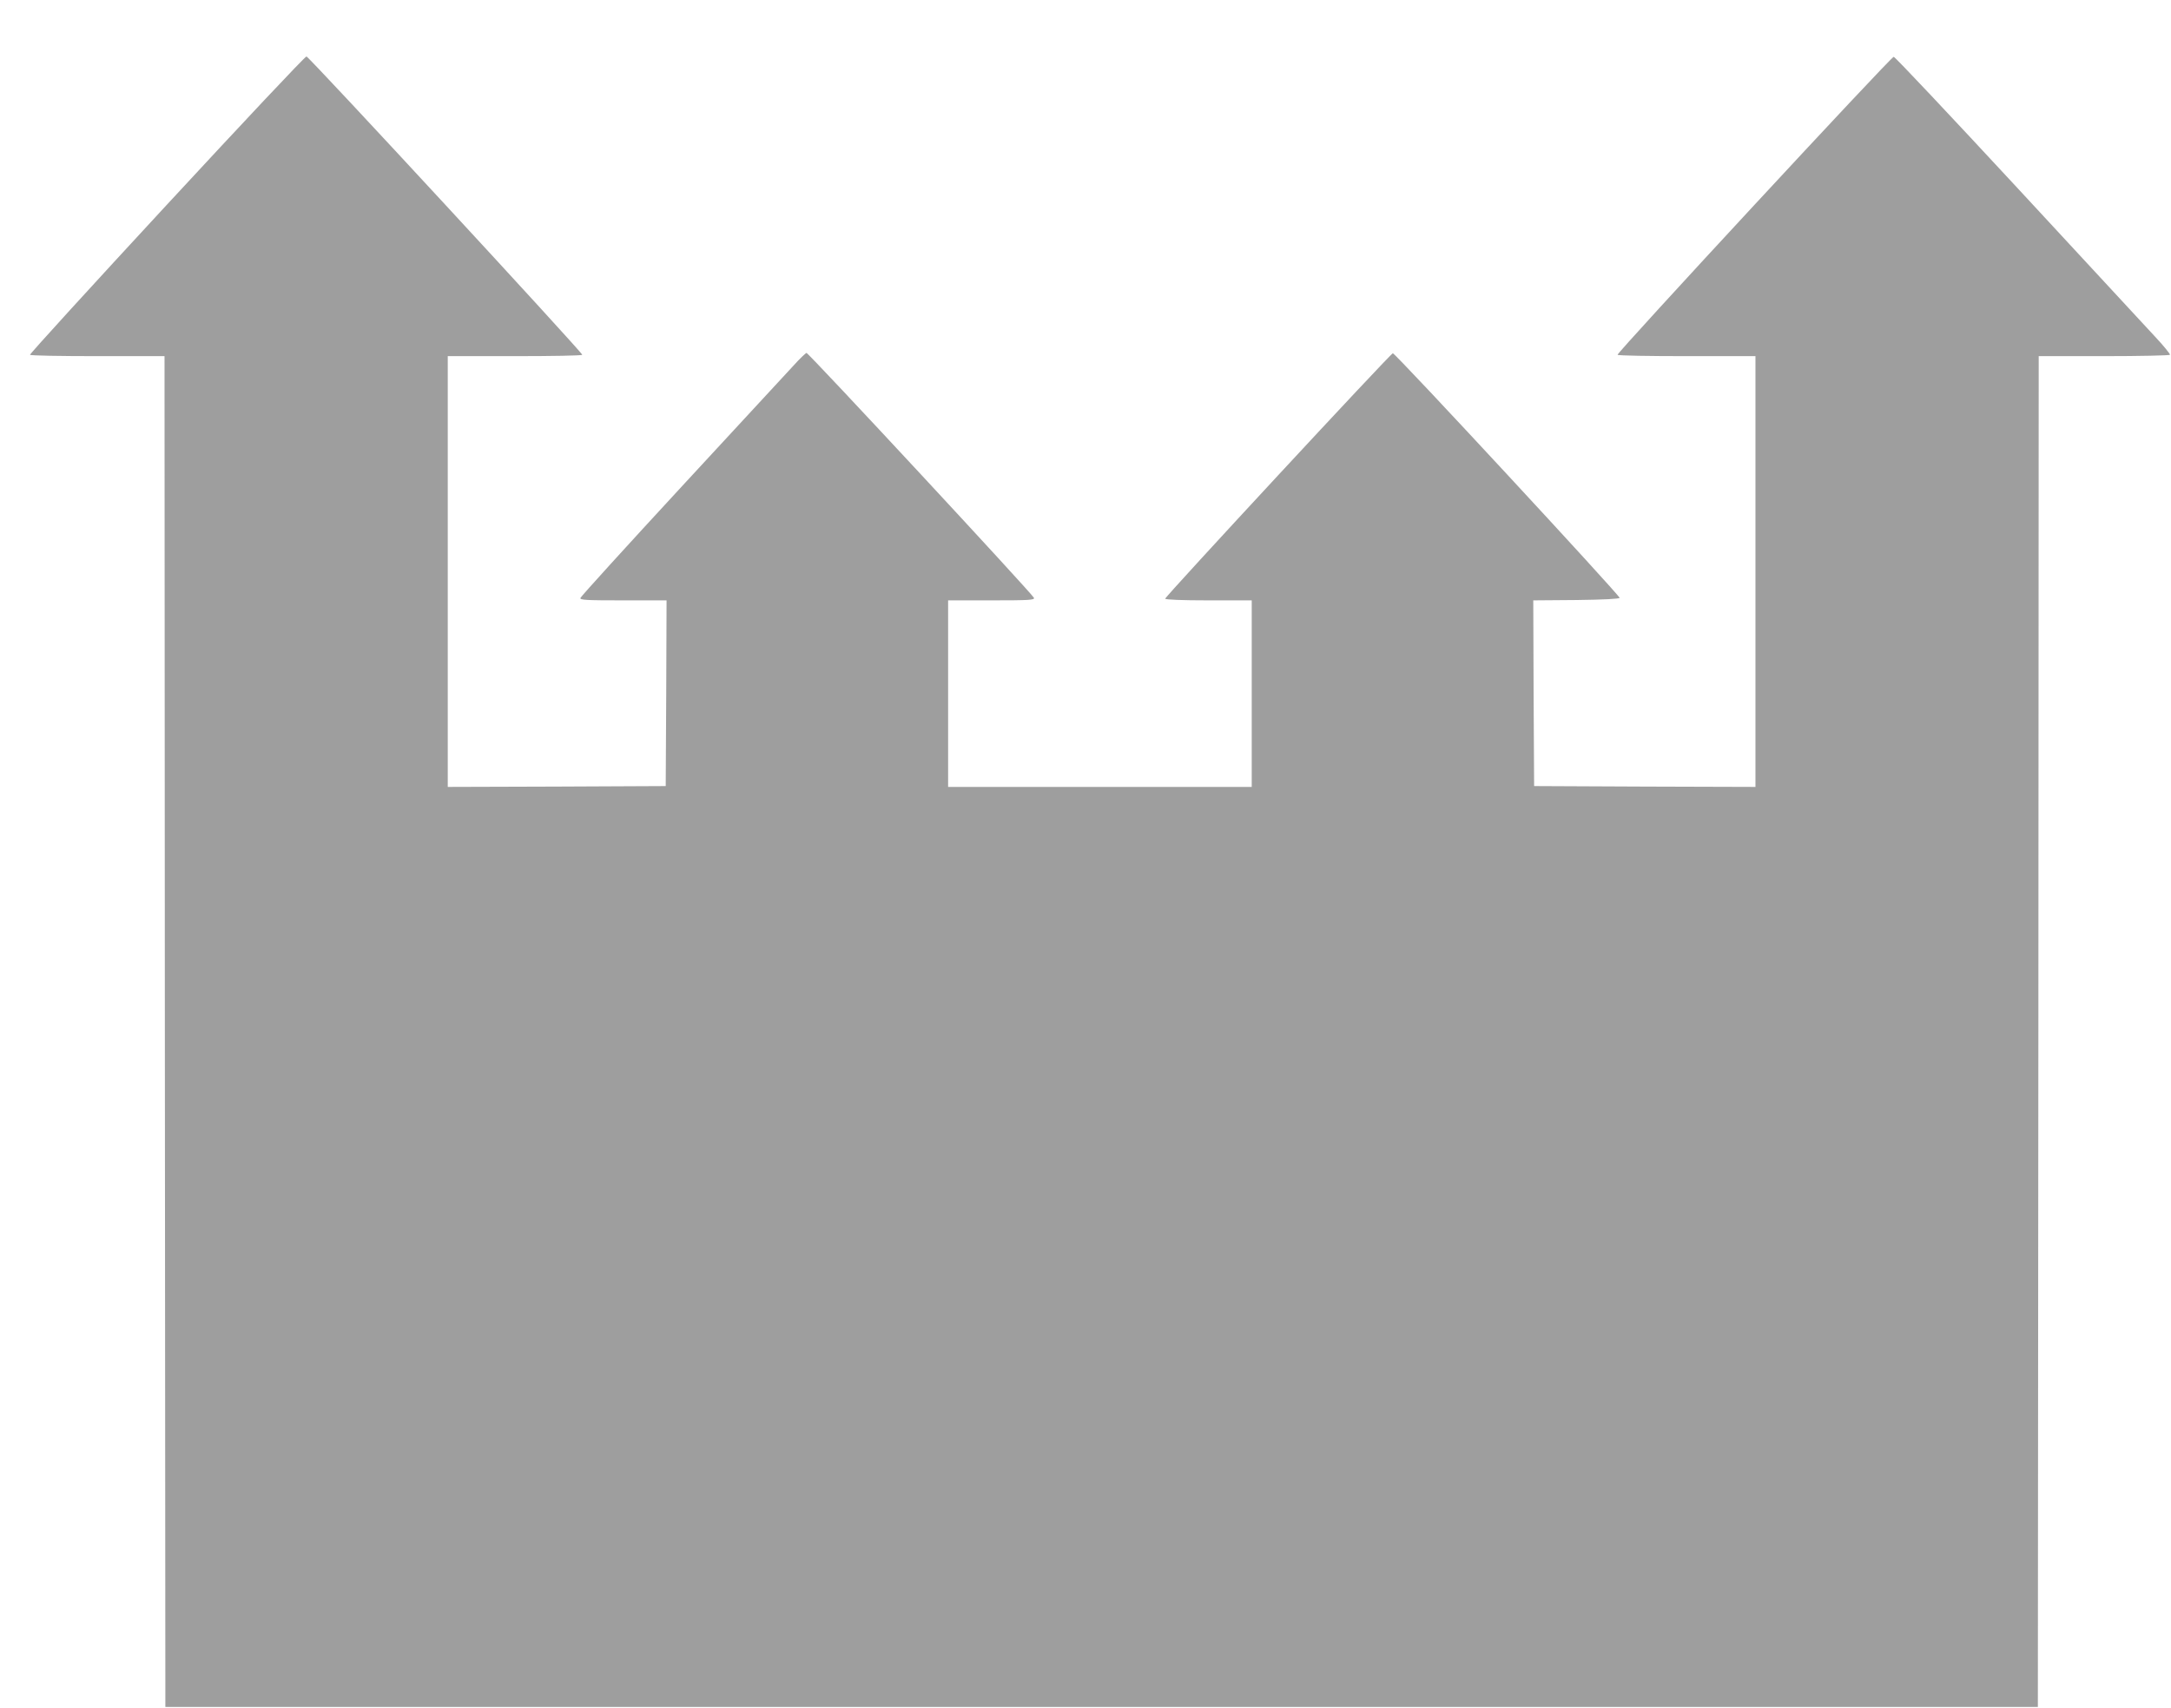
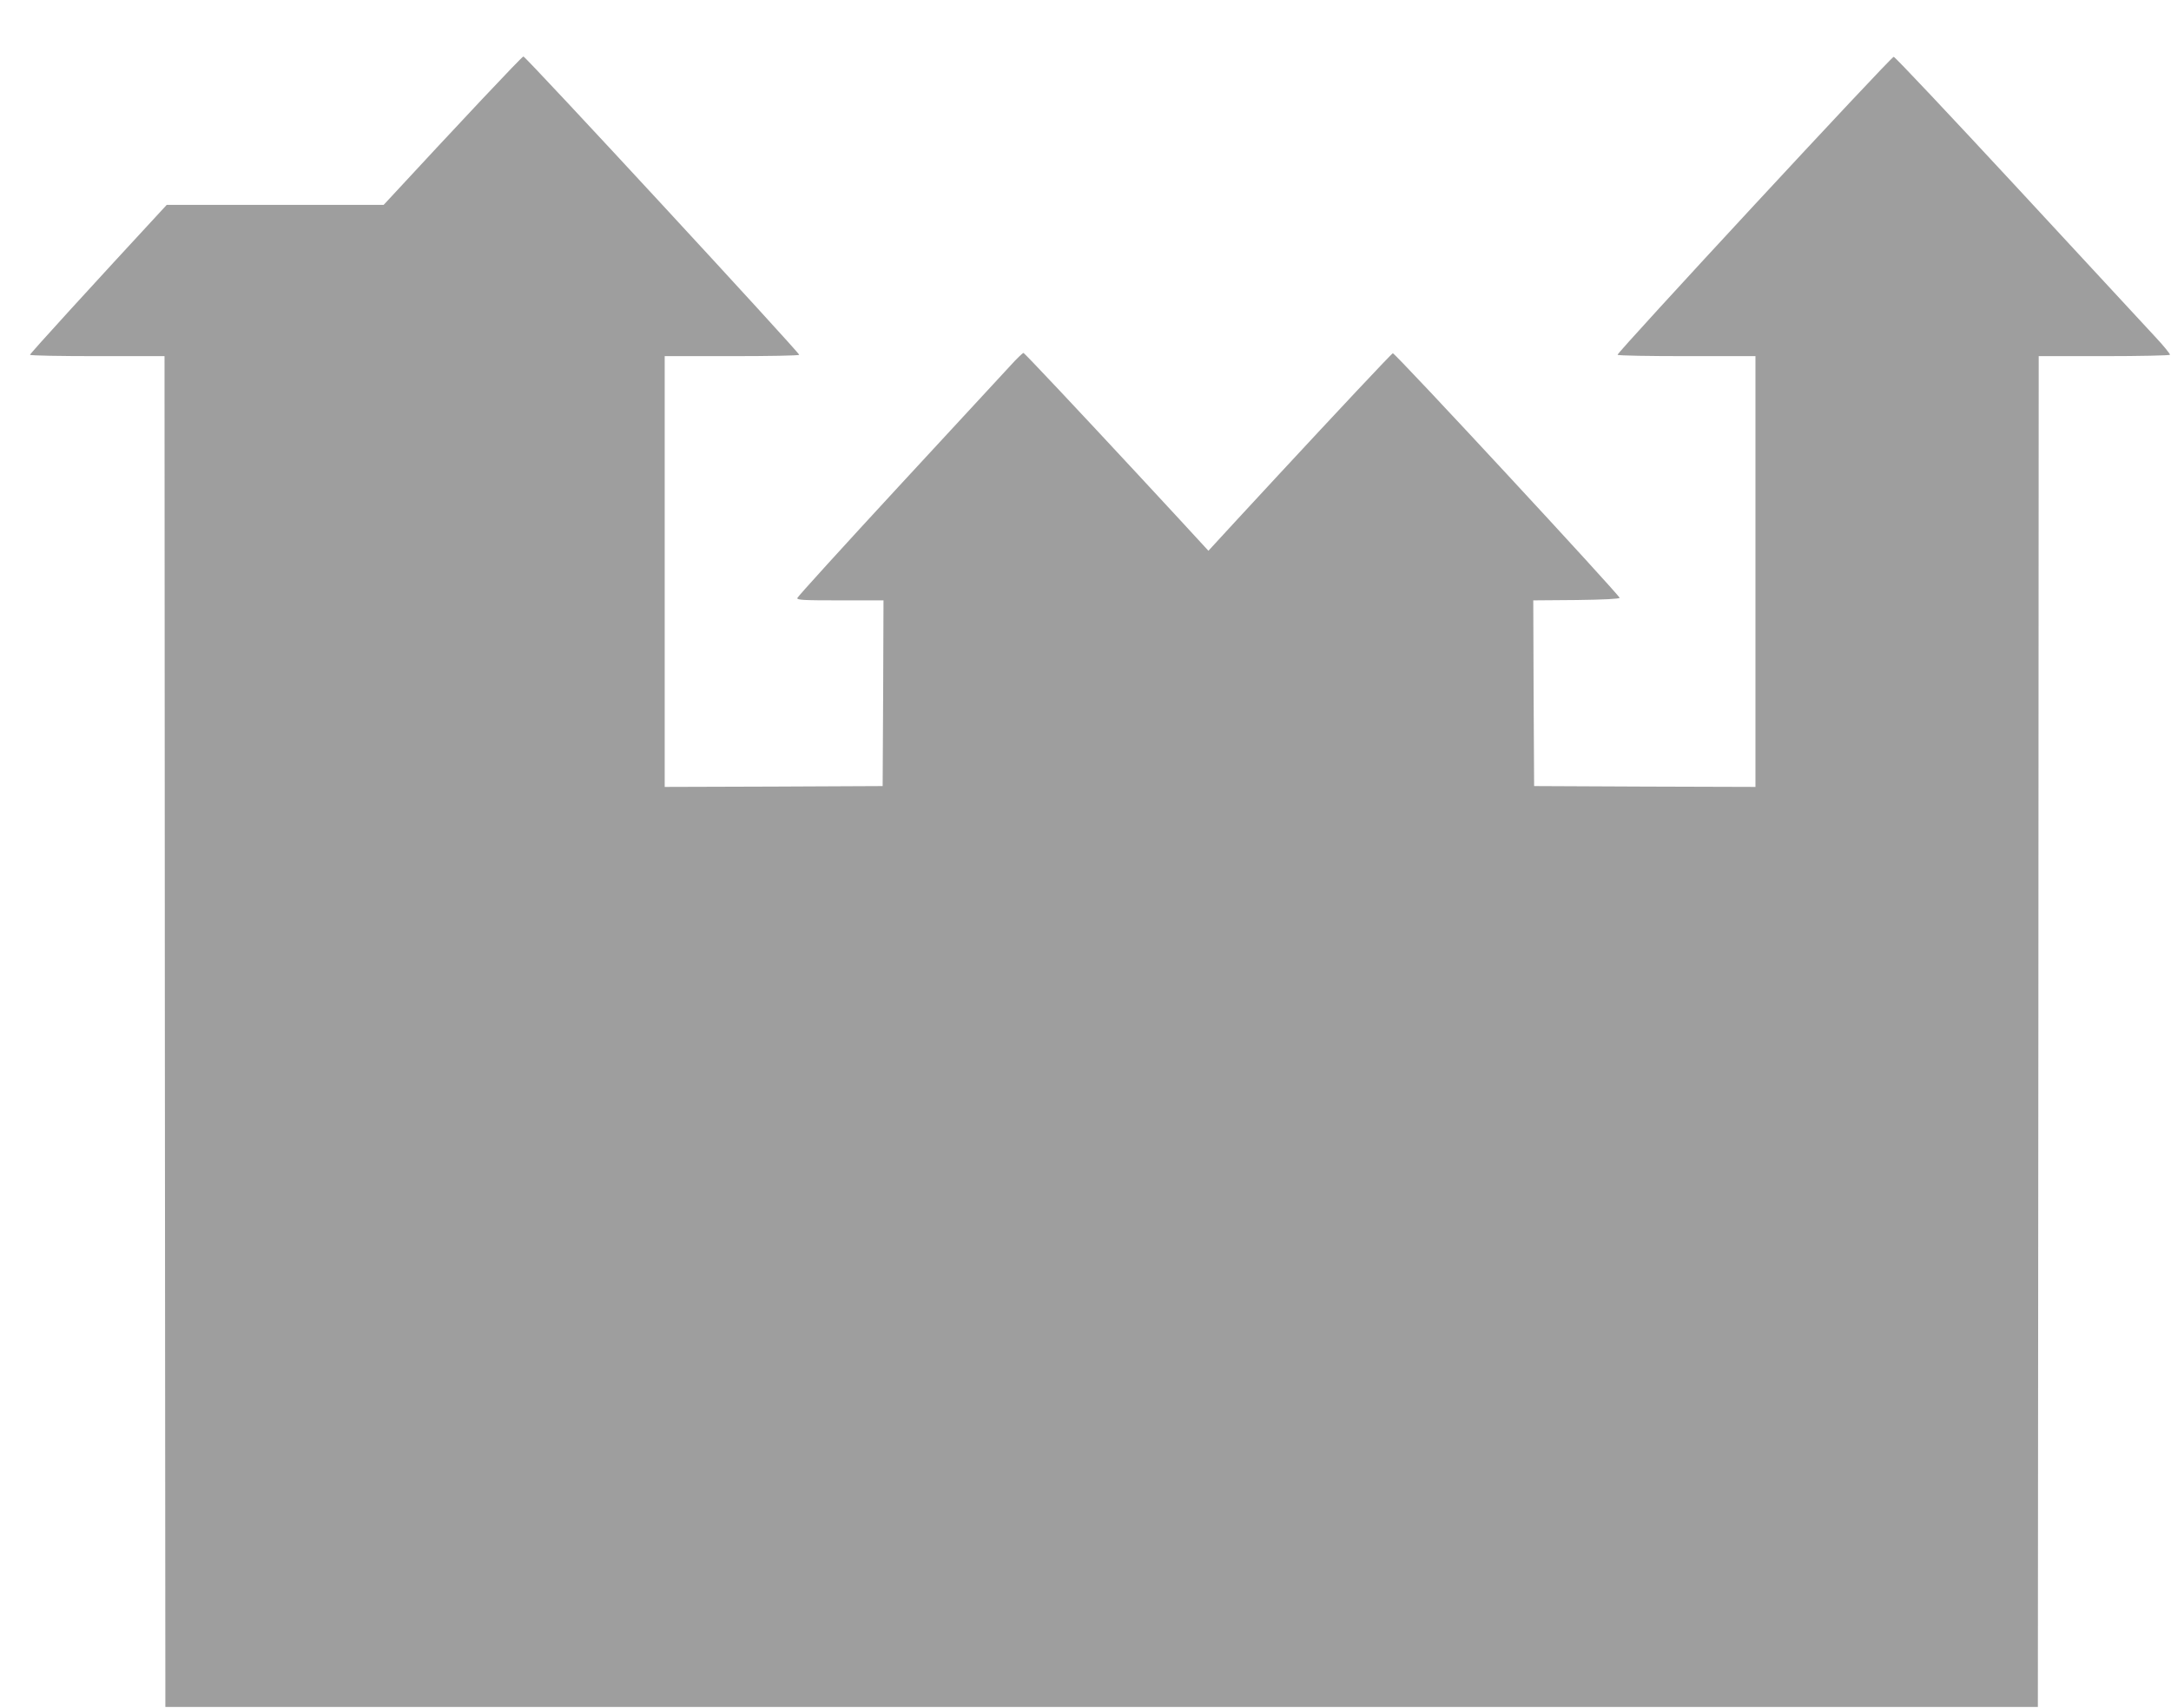
<svg xmlns="http://www.w3.org/2000/svg" version="1.0" width="1280pt" height="1007pt" viewBox="0 0 1280 1007" preserveAspectRatio="xMidYMid meet">
  <g transform="translate(0,1007) scale(0.1,-0.1)" fill="#9e9e9e" stroke="none">
-     <path d="M983 8862 c-446 -482 -809 -880 -806 -884 2 -5 182 -8 399 -8 l394 0 2 -3982 3 -3983 5520 0 5520 0 3 3983 2 3982 384 0 c212 0 387 4 390 8 2 4 -37 53 -88 107 -51 55 -415 449 -810 875 -395 426 -723 775 -731 775 -16 0 -1635 -1747 -1628 -1757 2 -5 186 -8 409 -8 l404 0 0 -1270 0 -1270 -652 2 -653 3 -3 547 -2 548 255 2 c162 2 255 7 254 13 -1 17 -1323 1444 -1337 1442 -14 -2 -1342 -1434 -1342 -1447 0 -6 99 -10 255 -10 l255 0 0 -550 0 -550 -895 0 -895 0 0 550 0 550 256 0 c223 0 255 2 250 15 -9 23 -1329 1445 -1341 1444 -5 -1 -39 -33 -75 -73 -36 -39 -333 -360 -660 -714 -327 -354 -596 -650 -598 -658 -3 -12 34 -14 252 -14 l256 0 -2 -547 -3 -548 -642 -3 -643 -2 0 1270 0 1270 394 0 c217 0 397 3 399 8 6 8 -1609 1756 -1626 1759 -7 2 -377 -392 -824 -875z" />
+     <path d="M983 8862 c-446 -482 -809 -880 -806 -884 2 -5 182 -8 399 -8 l394 0 2 -3982 3 -3983 5520 0 5520 0 3 3983 2 3982 384 0 c212 0 387 4 390 8 2 4 -37 53 -88 107 -51 55 -415 449 -810 875 -395 426 -723 775 -731 775 -16 0 -1635 -1747 -1628 -1757 2 -5 186 -8 409 -8 l404 0 0 -1270 0 -1270 -652 2 -653 3 -3 547 -2 548 255 2 c162 2 255 7 254 13 -1 17 -1323 1444 -1337 1442 -14 -2 -1342 -1434 -1342 -1447 0 -6 99 -10 255 -10 c223 0 255 2 250 15 -9 23 -1329 1445 -1341 1444 -5 -1 -39 -33 -75 -73 -36 -39 -333 -360 -660 -714 -327 -354 -596 -650 -598 -658 -3 -12 34 -14 252 -14 l256 0 -2 -547 -3 -548 -642 -3 -643 -2 0 1270 0 1270 394 0 c217 0 397 3 399 8 6 8 -1609 1756 -1626 1759 -7 2 -377 -392 -824 -875z" />
  </g>
</svg>